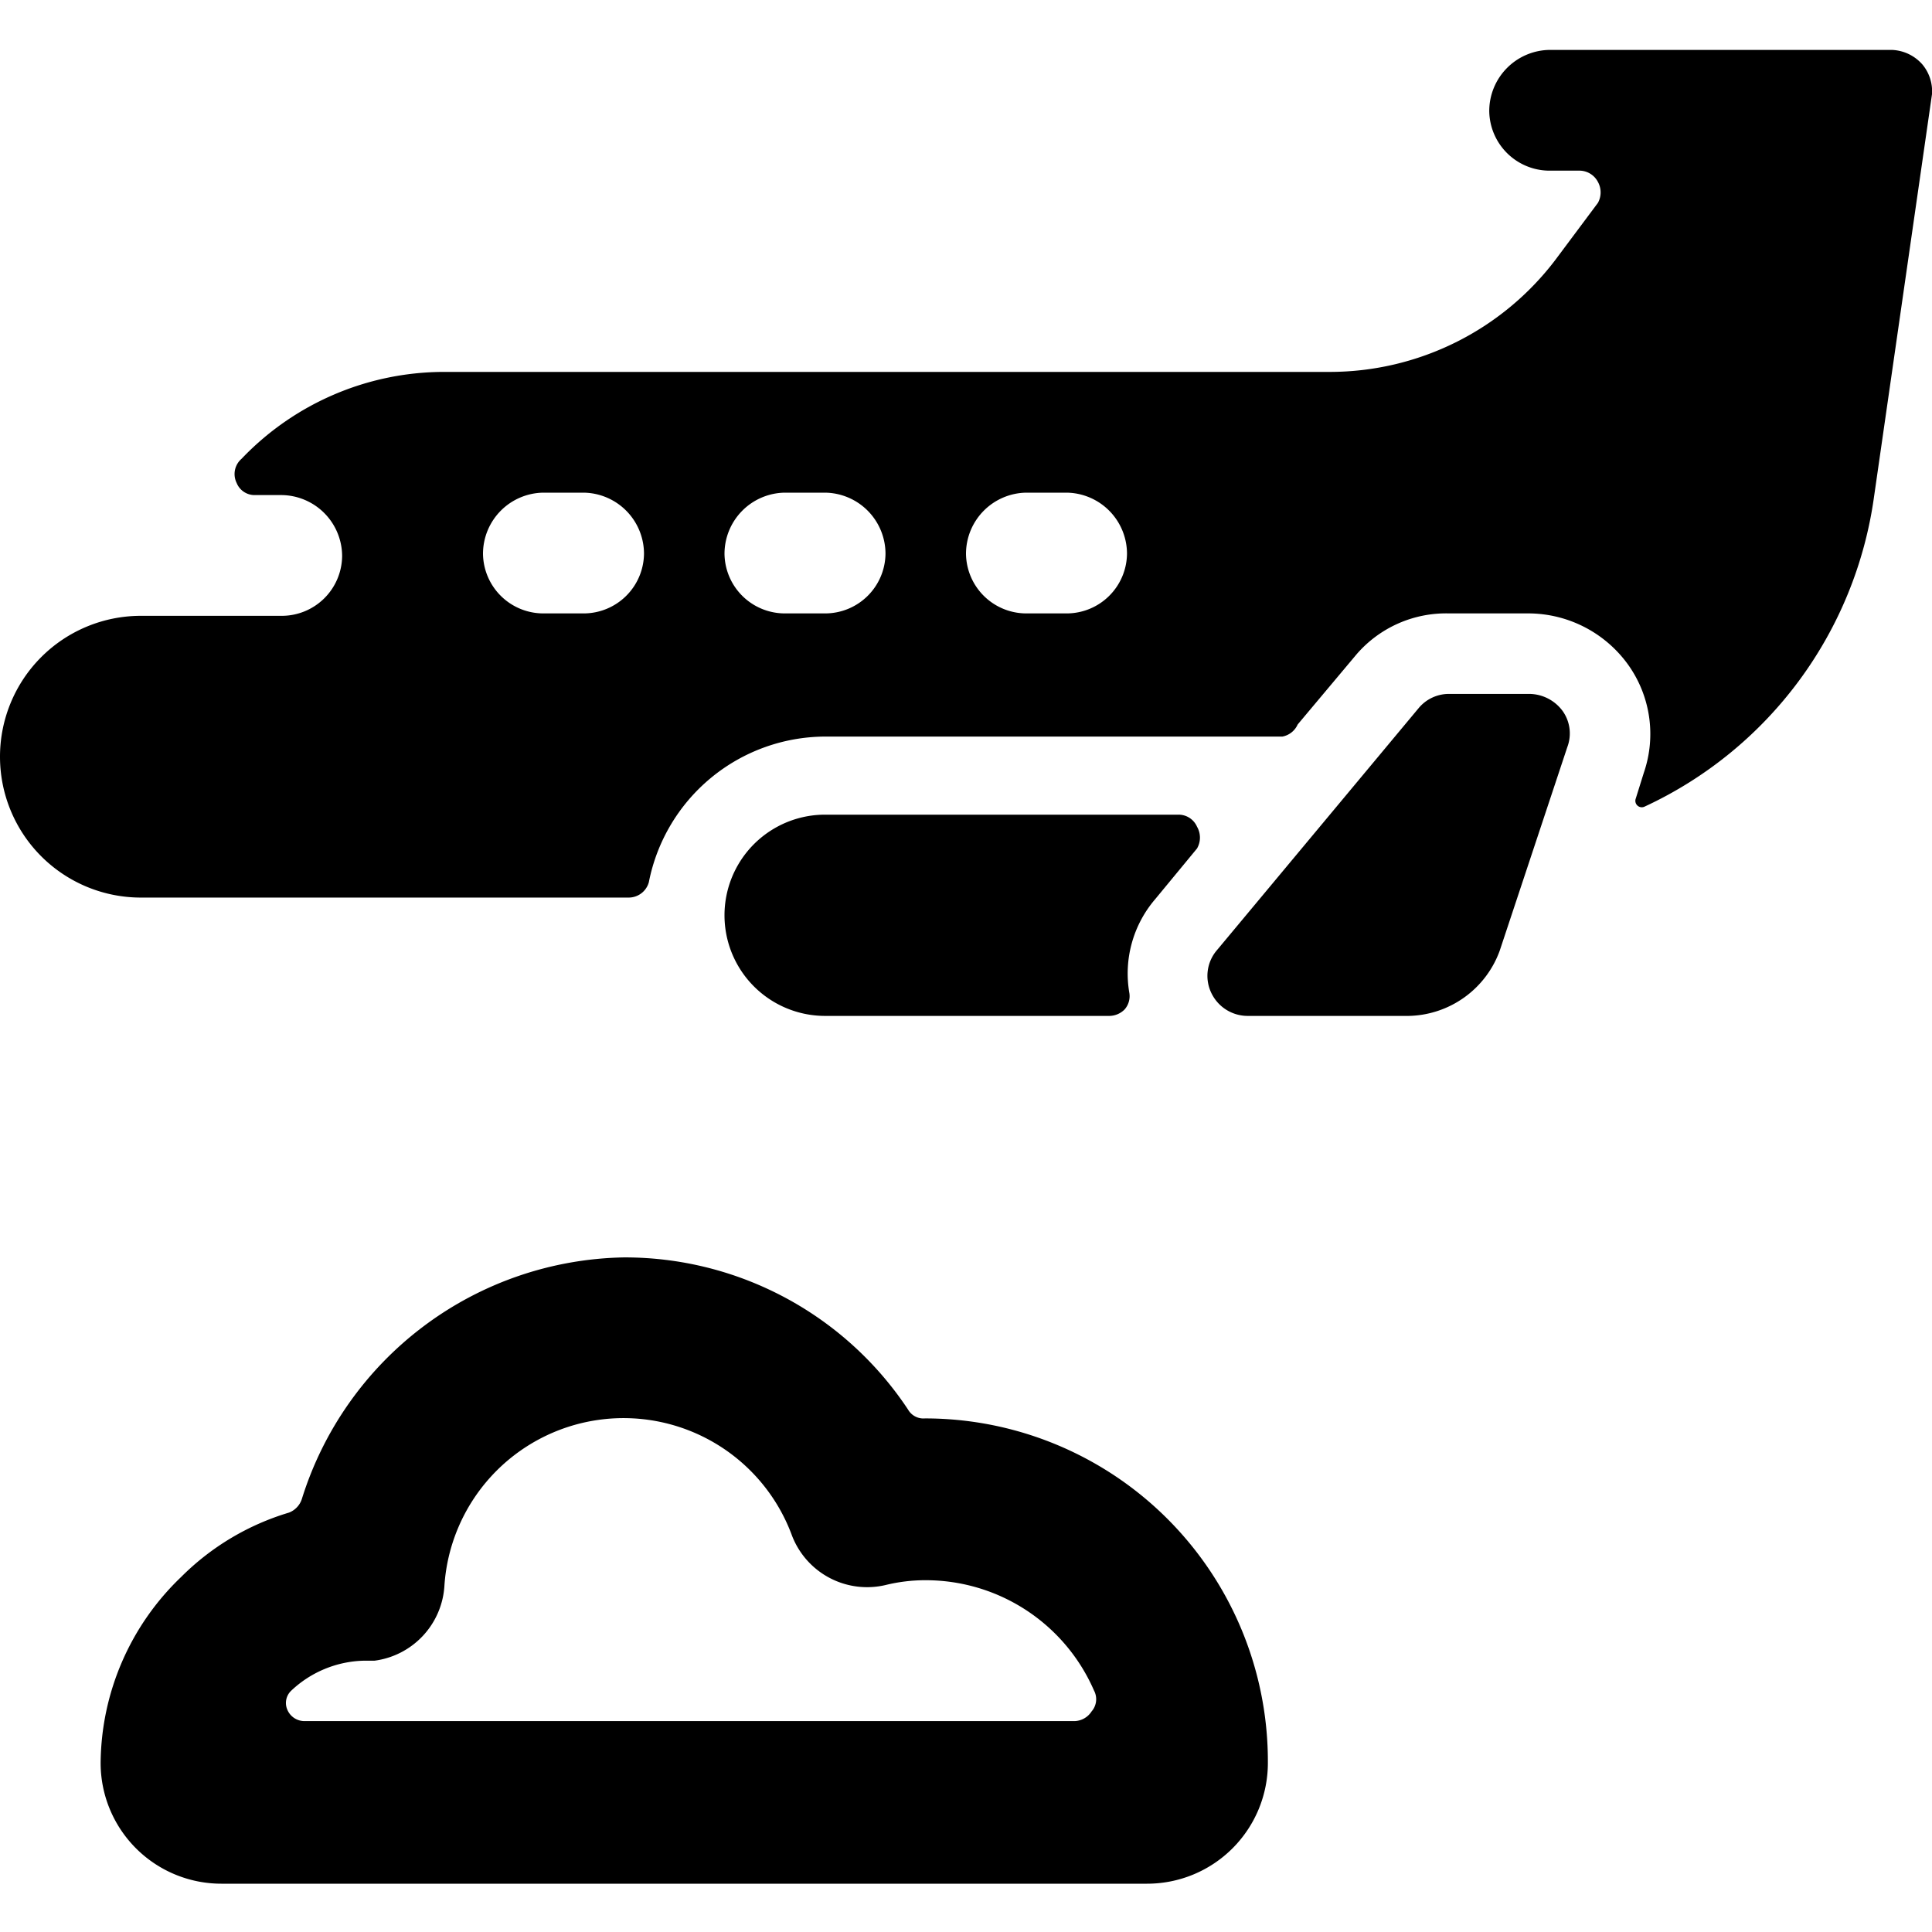
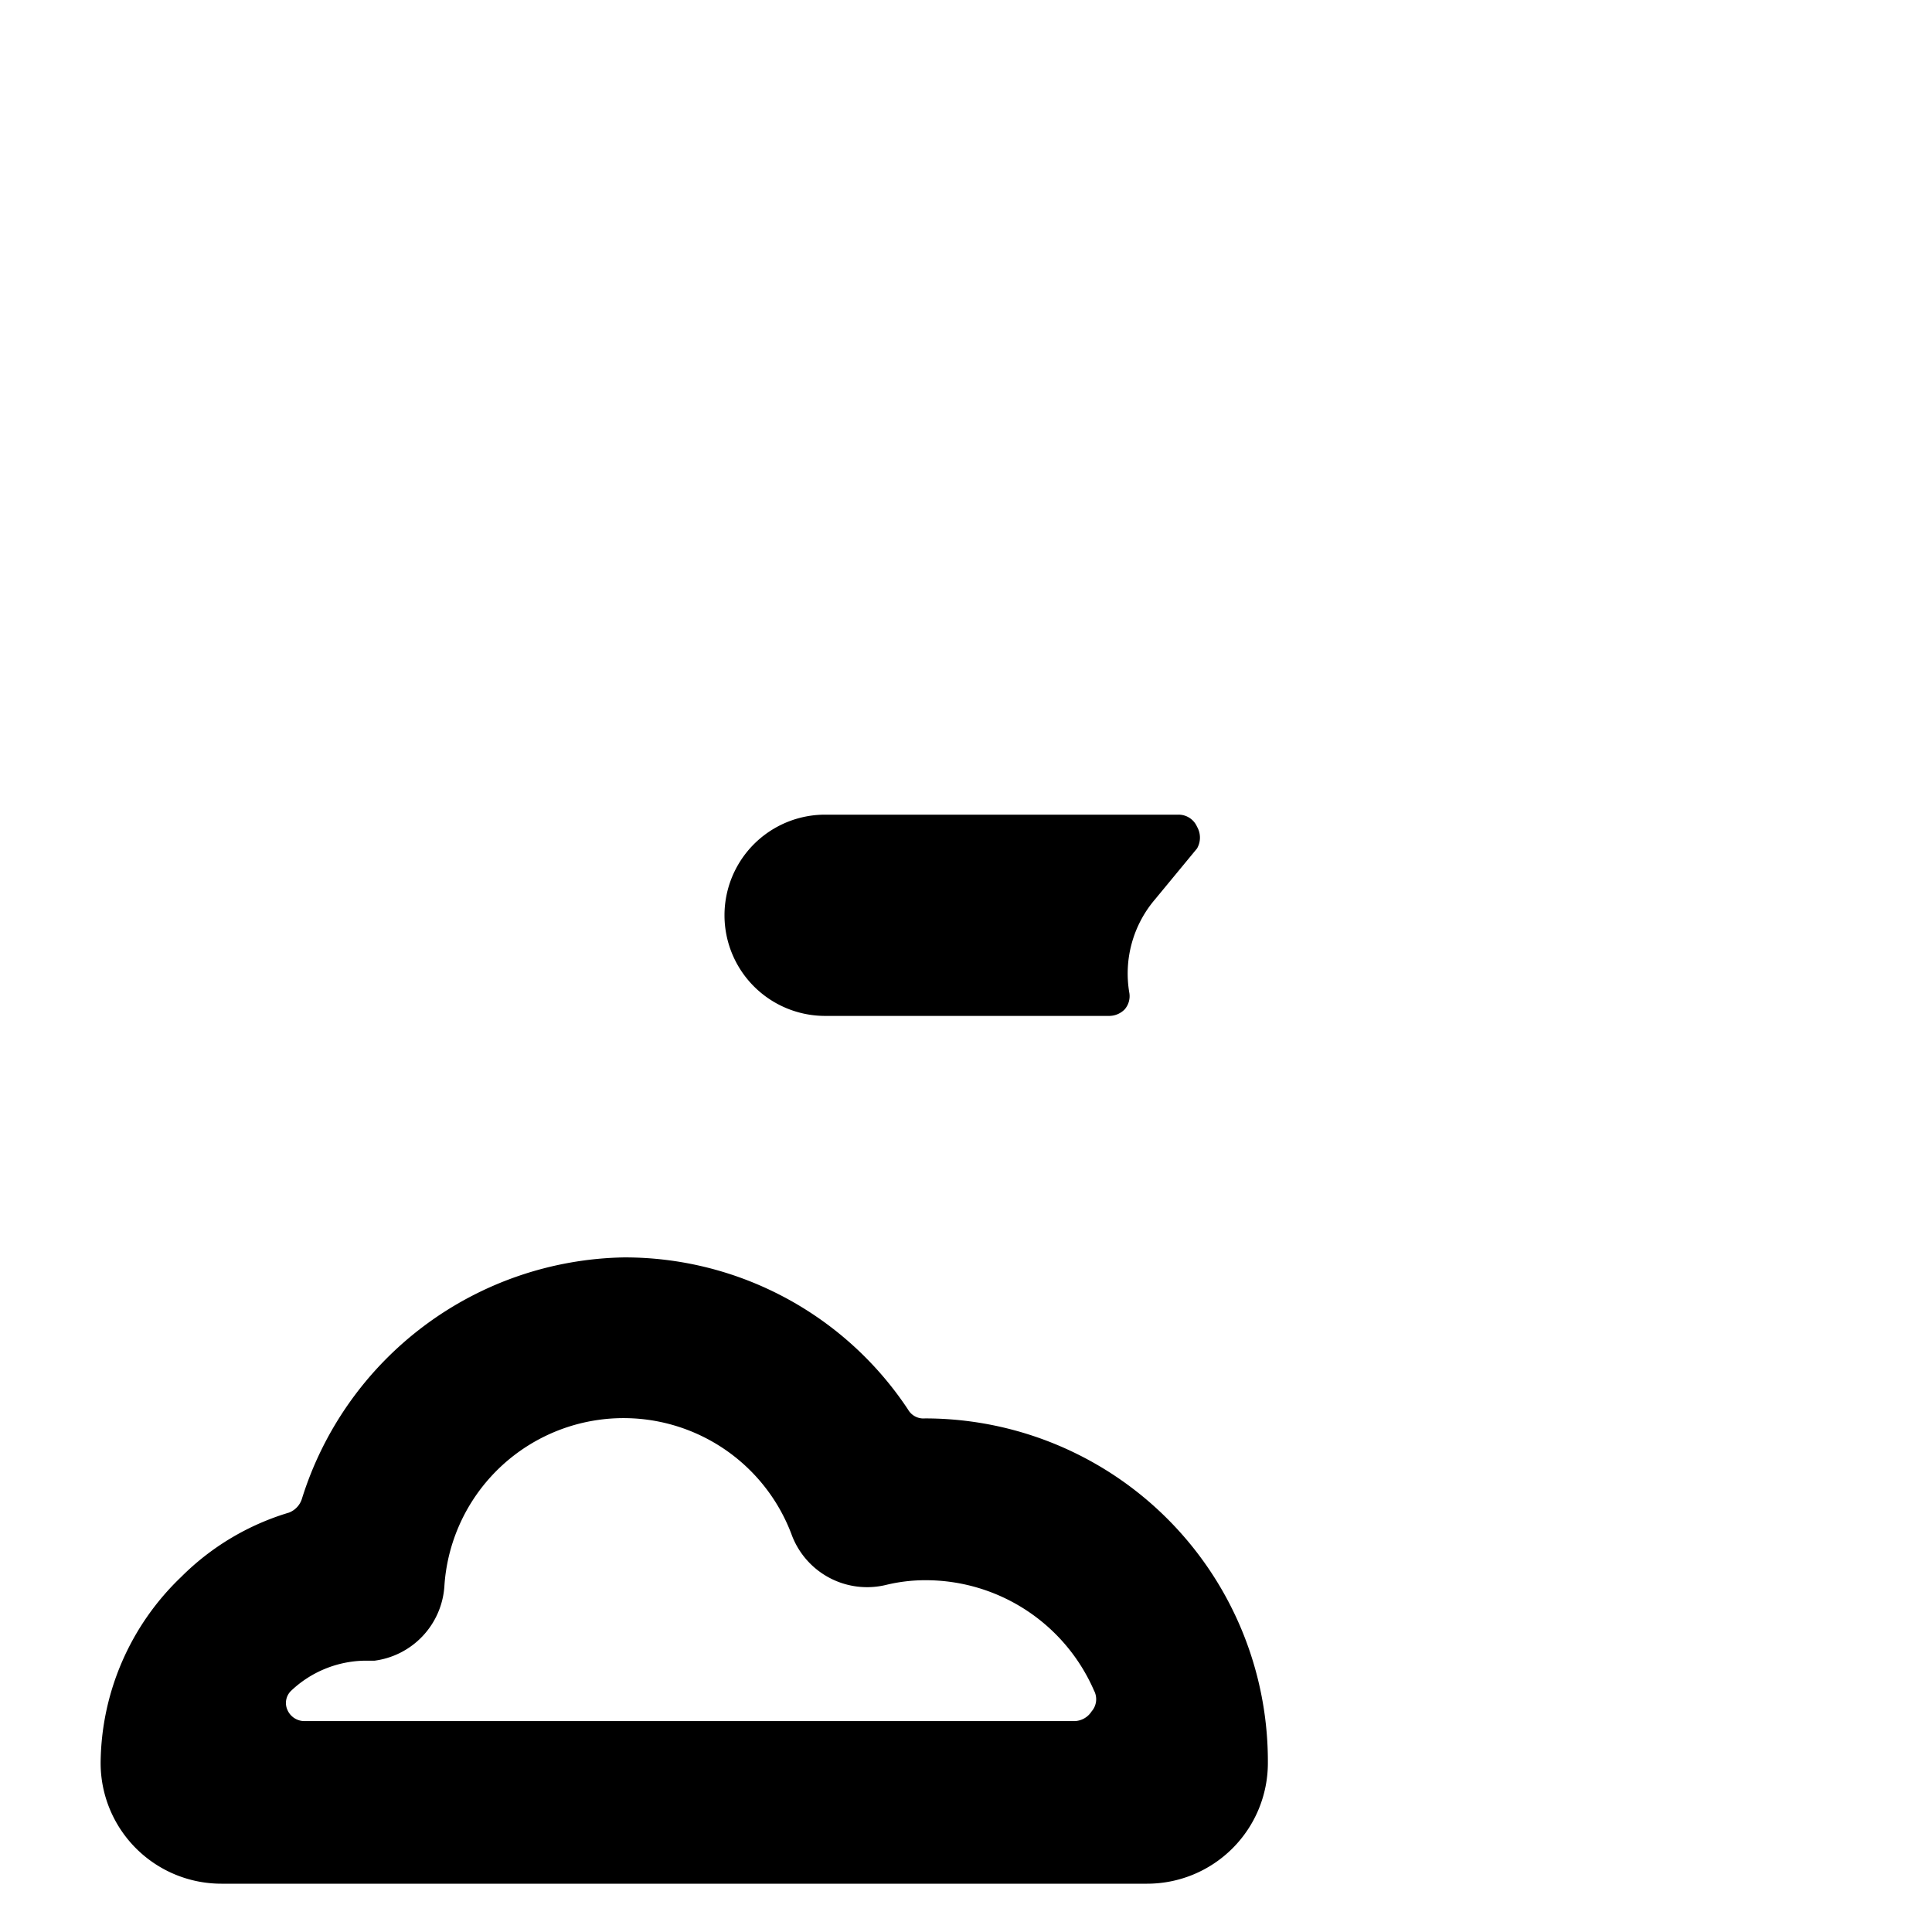
<svg xmlns="http://www.w3.org/2000/svg" viewBox="0 0 24 24">
  <g>
-     <path d="M23.88 0.8a0.53 0.53 0 0 0 -0.38 -0.18h-4.25a0.76 0.76 0 0 0 -0.75 0.76 0.75 0.75 0 0 0 0.75 0.74h0.38a0.26 0.26 0 0 1 0.22 0.14 0.27 0.27 0 0 1 0 0.26l-0.53 0.71a3.52 3.52 0 0 1 -2.8 1.39H5.5A3.48 3.48 0 0 0 3 5.7a0.25 0.25 0 0 0 -0.06 0.3 0.24 0.24 0 0 0 0.23 0.15h0.33a0.76 0.76 0 0 1 0.75 0.76 0.75 0.75 0 0 1 -0.75 0.74H1.75a1.75 1.75 0 1 0 0 3.5h6.06a0.26 0.26 0 0 0 0.25 -0.19 2.24 2.24 0 0 1 2.19 -1.81h5.68a0.26 0.26 0 0 0 0.19 -0.15l0.73 -0.87A1.47 1.47 0 0 1 18 7.62h1a1.53 1.53 0 0 1 1.22 0.63 1.48 1.48 0 0 1 0.2 1.35l-0.1 0.32a0.08 0.08 0 0 0 0.11 0.1 5 5 0 0 0 2.85 -3.85l0.72 -5a0.52 0.52 0 0 0 -0.12 -0.37ZM7.25 7.62h-0.5A0.75 0.75 0 0 1 6 6.88a0.76 0.76 0 0 1 0.75 -0.76h0.5a0.76 0.76 0 0 1 0.75 0.76 0.75 0.75 0 0 1 -0.75 0.74Zm3 0h-0.5A0.75 0.75 0 0 1 9 6.88a0.76 0.76 0 0 1 0.75 -0.76h0.5a0.76 0.76 0 0 1 0.75 0.76 0.75 0.75 0 0 1 -0.75 0.74Zm3 0h-0.5a0.75 0.75 0 0 1 -0.75 -0.74 0.76 0.76 0 0 1 0.75 -0.76h0.5a0.76 0.76 0 0 1 0.75 0.76 0.75 0.75 0 0 1 -0.75 0.74Z" fill="#000000" stroke-width="1" />
    <path d="M14.87 10.54a0.27 0.27 0 0 0 0 -0.27 0.25 0.25 0 0 0 -0.23 -0.15h-4.39a1.25 1.25 0 1 0 0 2.5h3.53a0.27 0.27 0 0 0 0.19 -0.08 0.25 0.25 0 0 0 0.06 -0.2 1.42 1.42 0 0 1 0.32 -1.17Z" fill="#000000" stroke-width="1" />
-     <path d="M19 8.62h-1a0.49 0.49 0 0 0 -0.38 0.18l-2.5 3a0.49 0.49 0 0 0 -0.07 0.54 0.5 0.5 0 0 0 0.45 0.28h2a1.23 1.23 0 0 0 1.13 -0.81l0.84 -2.53a0.48 0.48 0 0 0 -0.06 -0.45 0.52 0.52 0 0 0 -0.41 -0.21Z" fill="#000000" stroke-width="1" />
    <path d="M11.49 17.62a0.22 0.22 0 0 1 -0.21 -0.11 4.22 4.22 0 0 0 -3.53 -1.89 4.27 4.27 0 0 0 -4 3 0.27 0.27 0 0 1 -0.16 0.17 3.18 3.18 0 0 0 -1.34 0.8 3.23 3.23 0 0 0 -1 2.31 1.5 1.5 0 0 0 1.5 1.5h11.5a1.5 1.5 0 0 0 1.5 -1.5 4.26 4.26 0 0 0 -4.26 -4.28Zm2.07 3.64a0.26 0.26 0 0 1 -0.21 0.12H3.78a0.23 0.23 0 0 1 -0.21 -0.14 0.21 0.21 0 0 1 0.05 -0.24 1.36 1.36 0 0 1 0.89 -0.37h0.14a1 1 0 0 0 0.87 -0.92 2.23 2.23 0 0 1 4.32 -0.63 1 1 0 0 0 1.16 0.61 2.07 2.07 0 0 1 0.5 -0.06A2.28 2.28 0 0 1 13.59 21a0.23 0.23 0 0 1 -0.03 0.26Z" fill="#000000" stroke-width="1" />
  </g>
</svg>